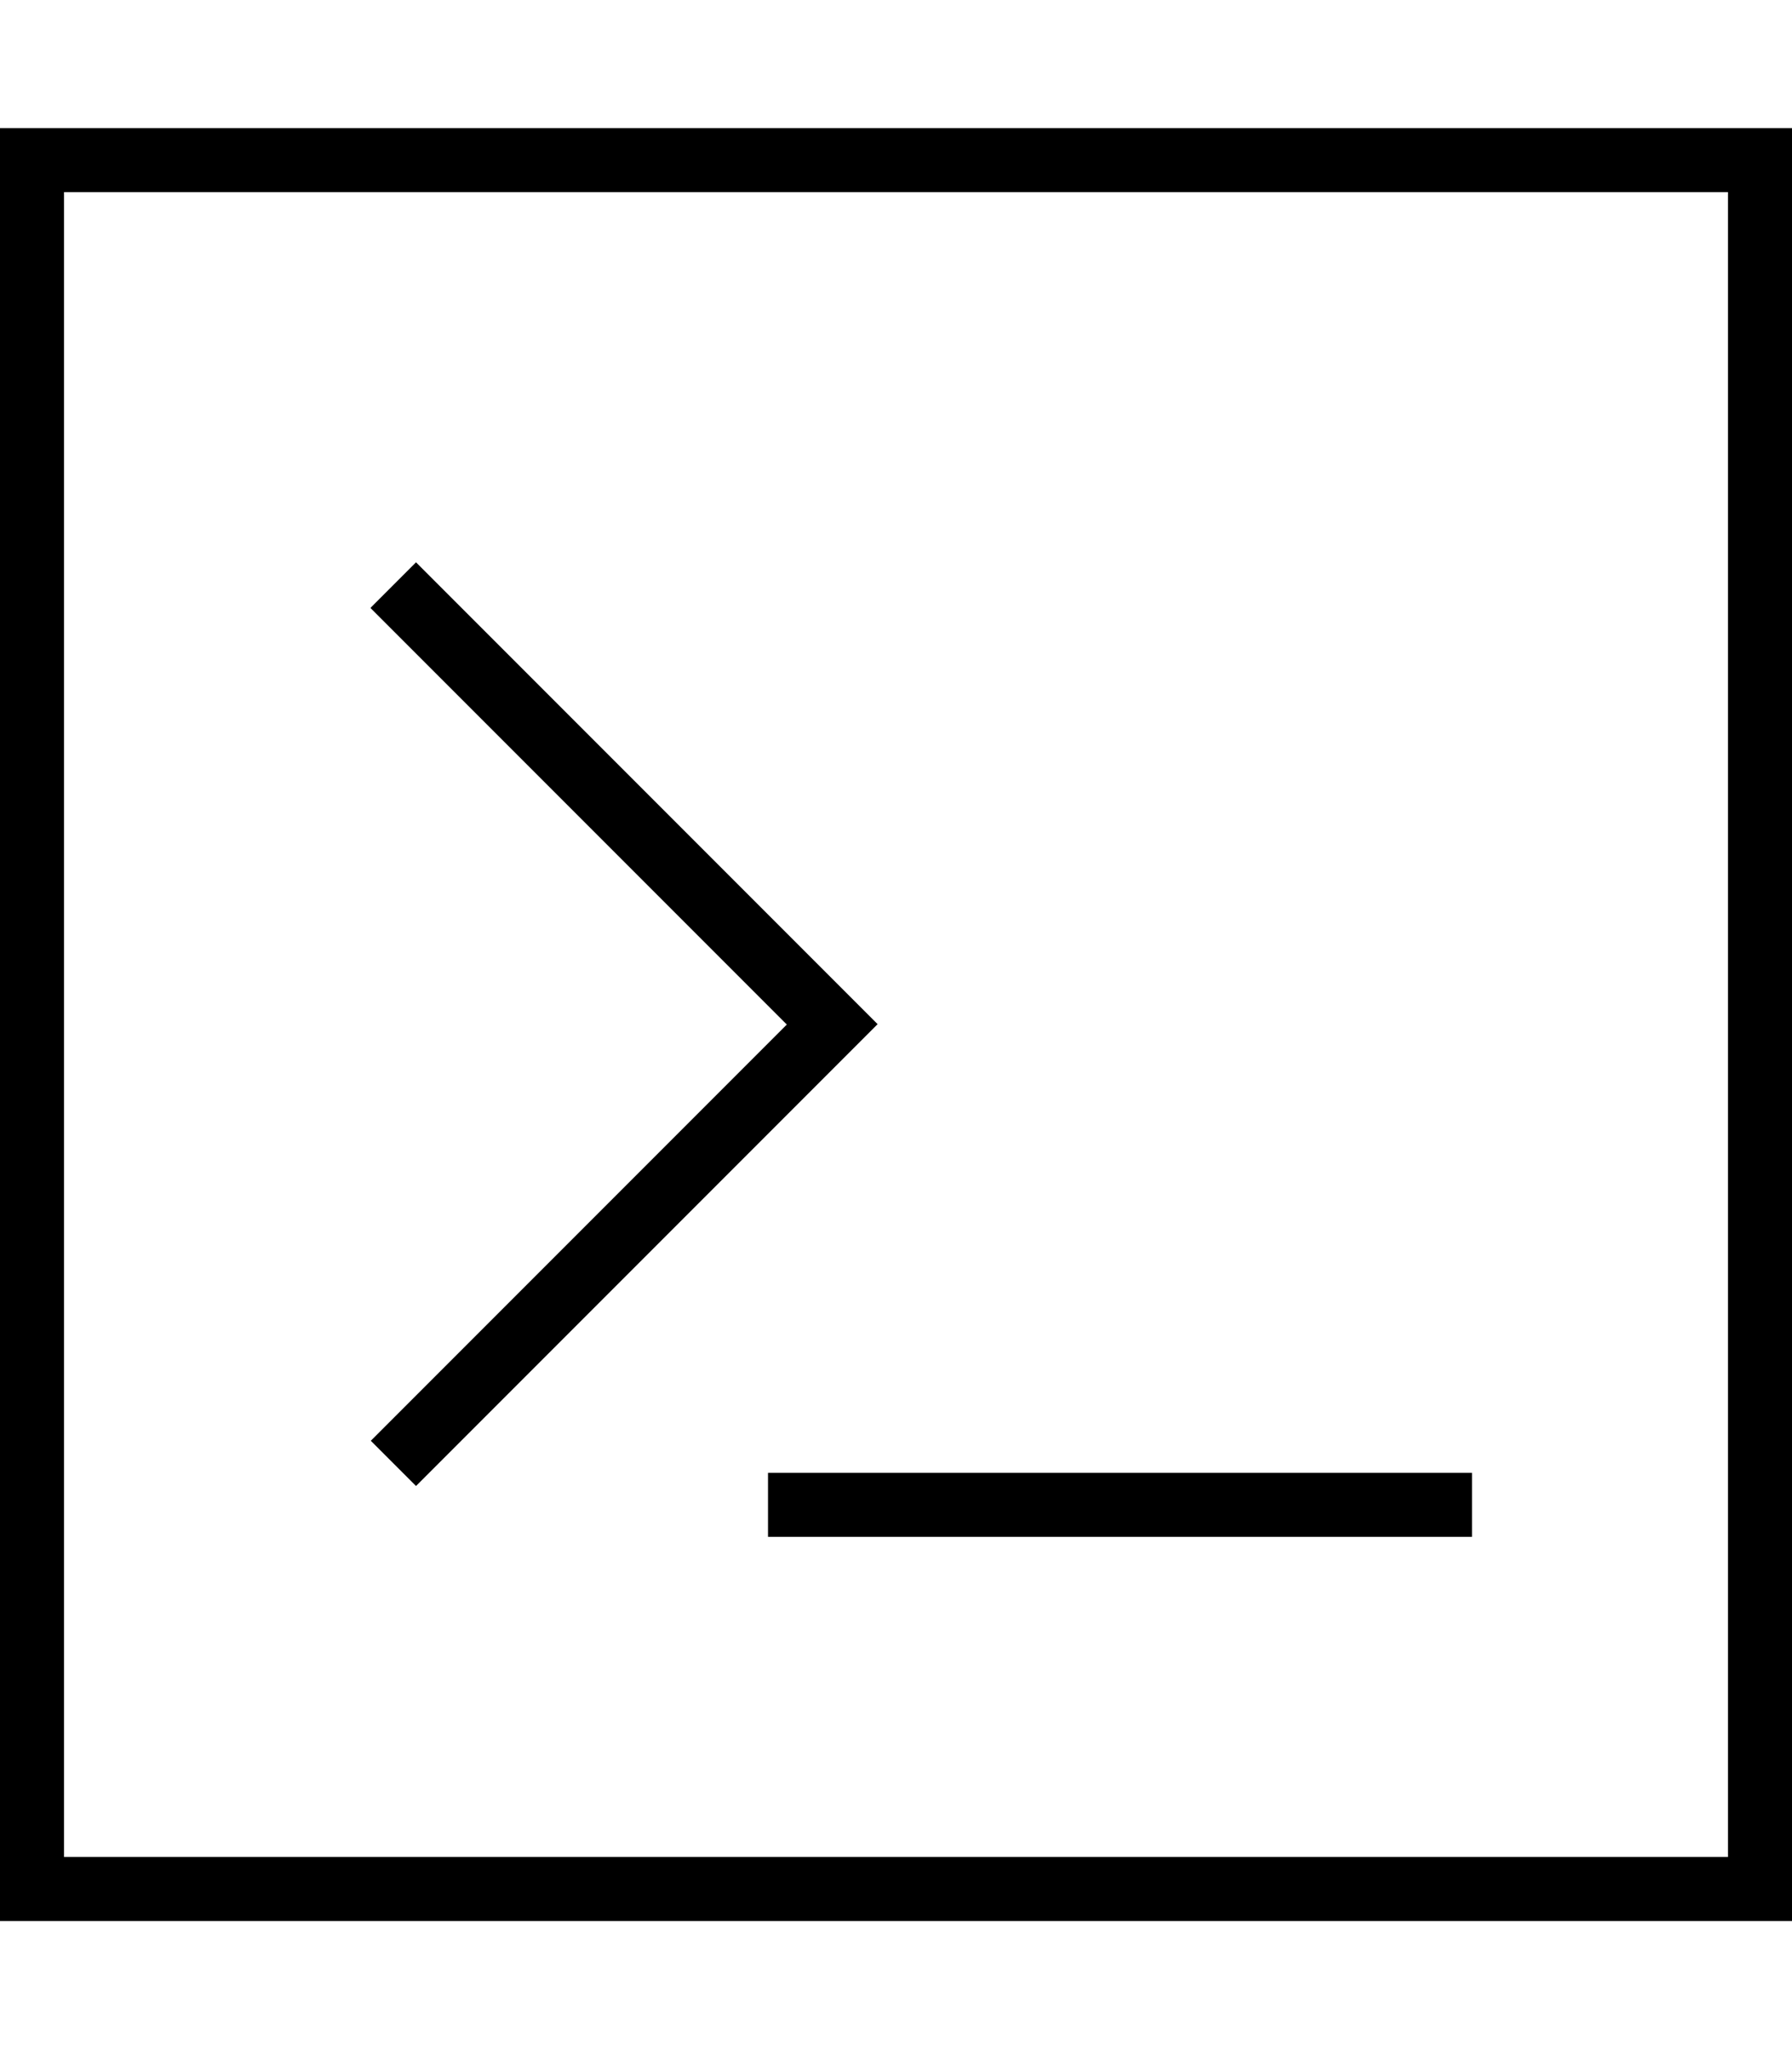
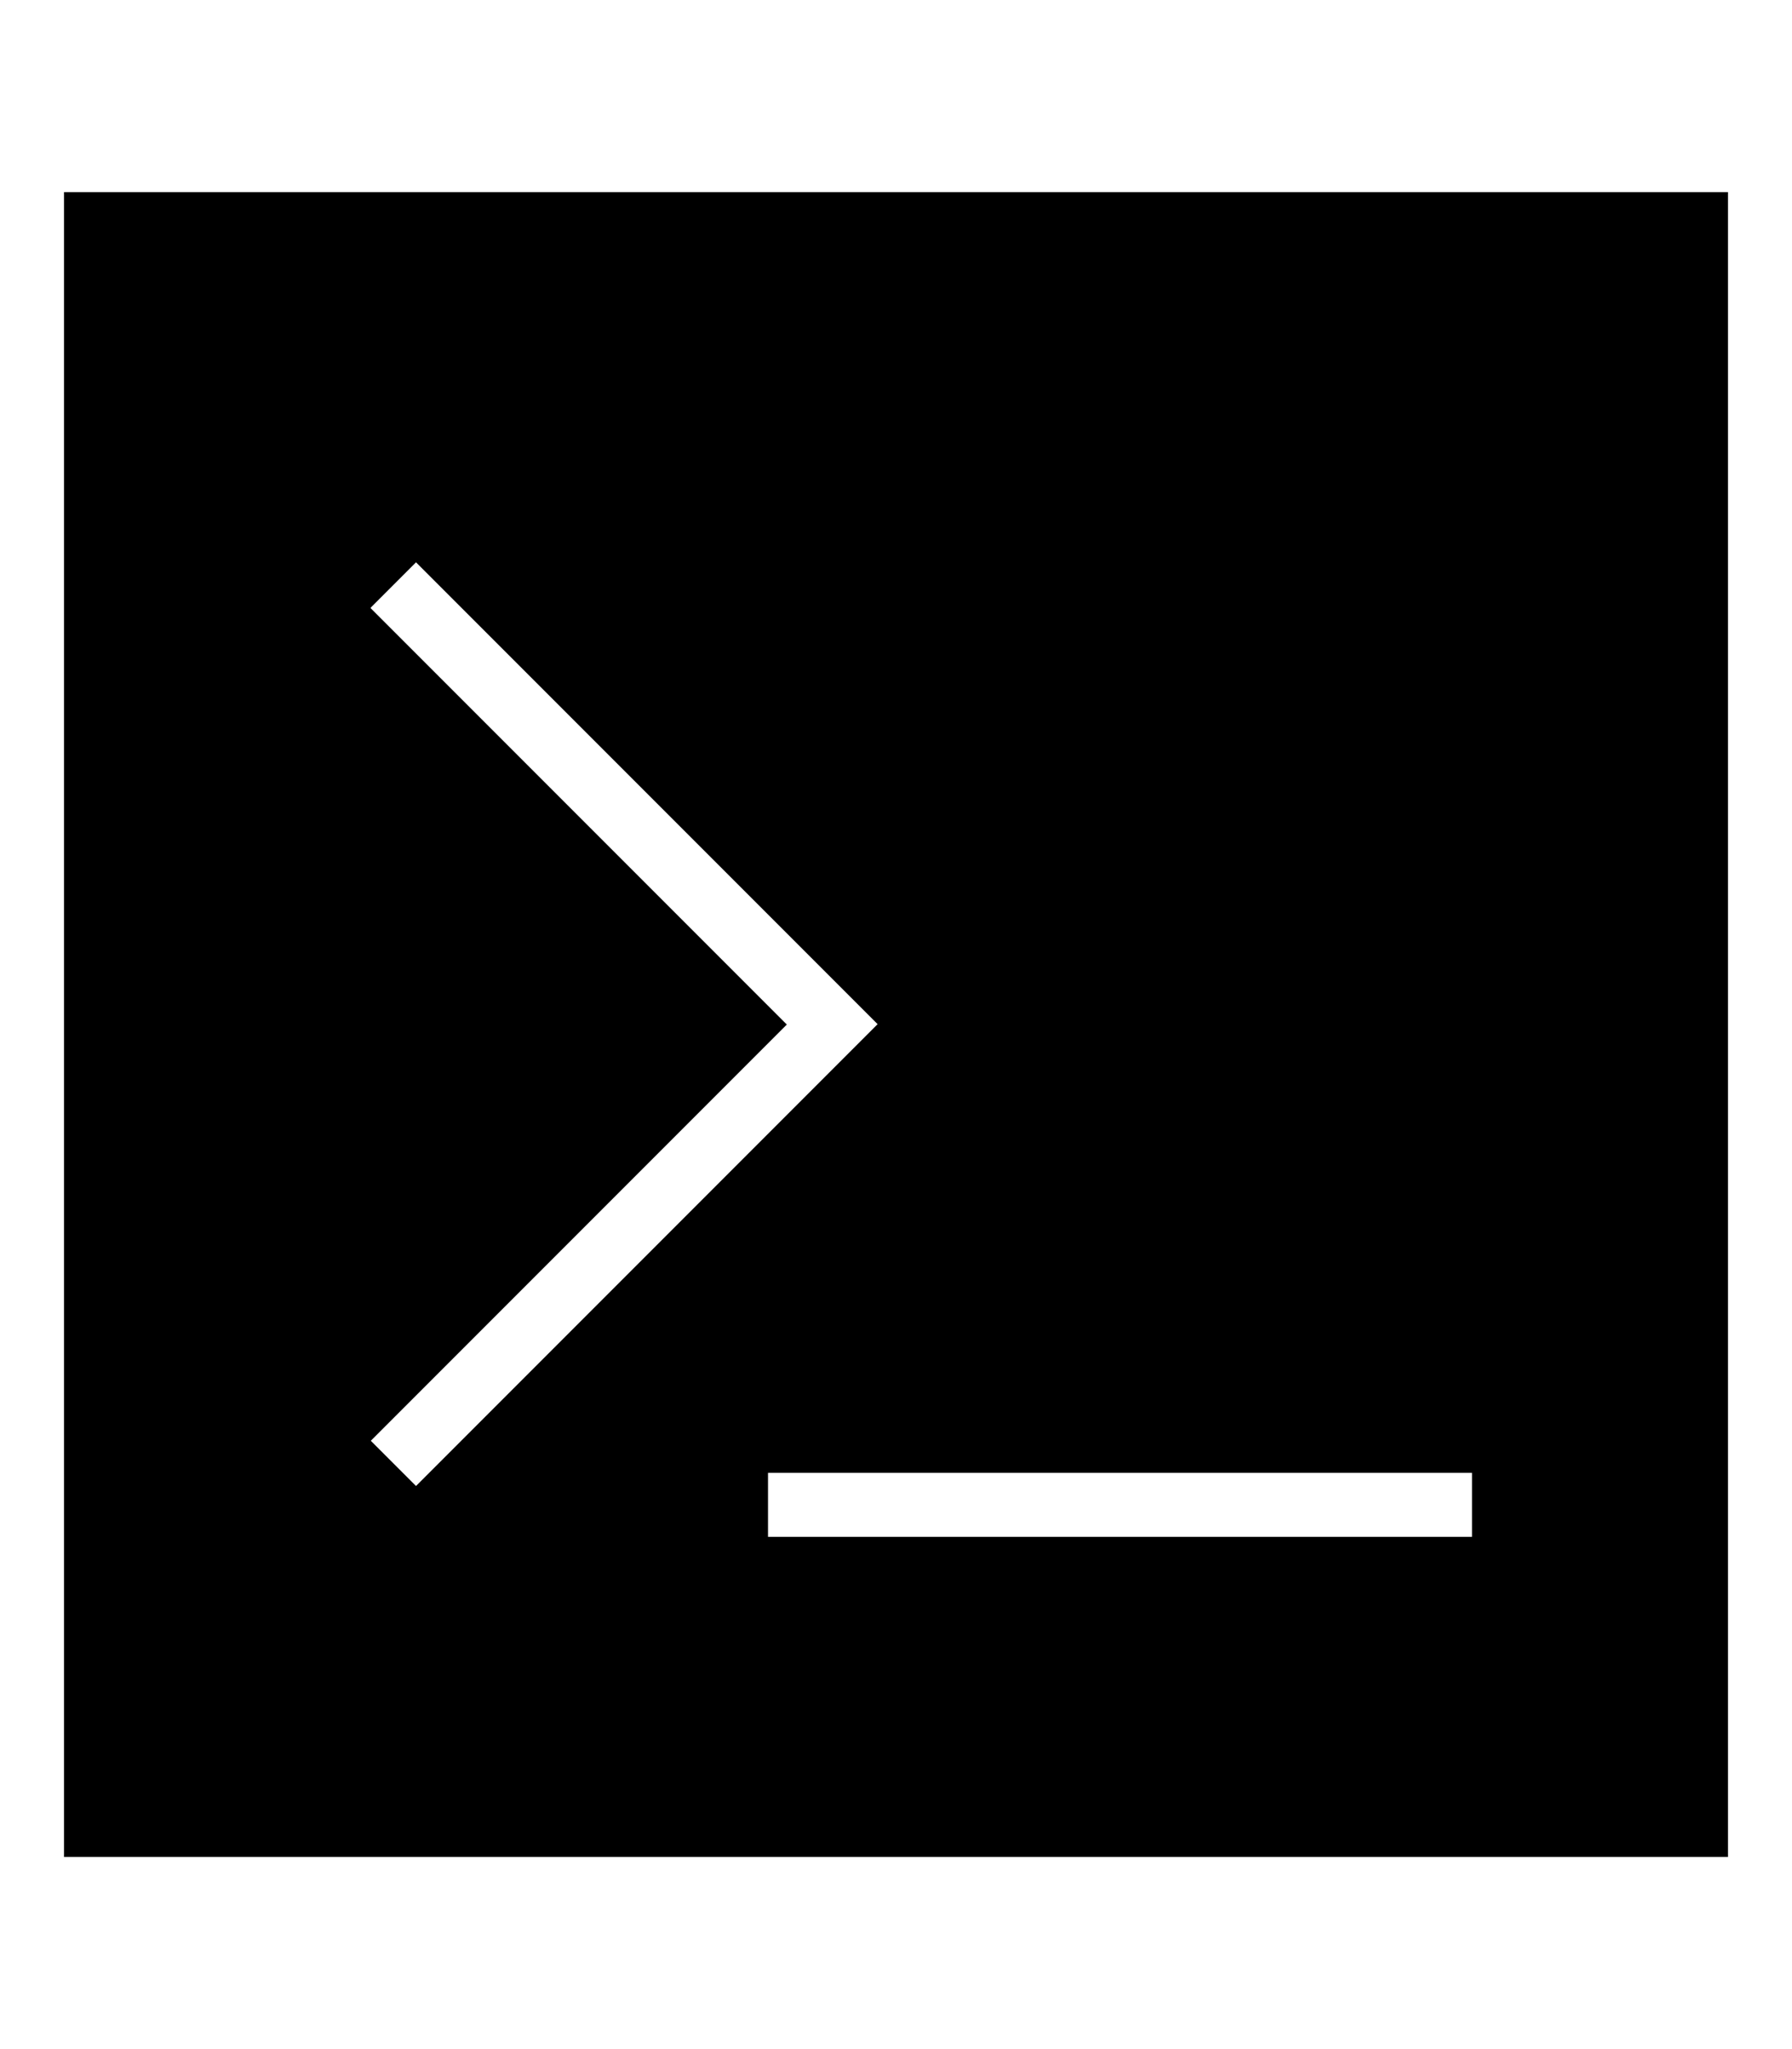
<svg xmlns="http://www.w3.org/2000/svg" viewBox="0 0 448 512">
-   <path fill="currentColor" d="M432 48l0 416-416 0 0-416 416 0zM16 32l-16 0 0 448 448 0 0-448-432 0zM92.7 152l5.7 5.7 98.3 98.3-98.3 98.3-5.7 5.7 11.3 11.3 5.7-5.7 104-104 5.7-5.7-5.7-5.7-104-104-5.7-5.7-11.3 11.3zM200 368l-8 0 0 16 176 0 0-16-168 0z" />
+   <path fill="currentColor" d="M432 48l0 416-416 0 0-416 416 0zM16 32zM92.7 152l5.7 5.7 98.3 98.3-98.3 98.3-5.7 5.7 11.3 11.3 5.7-5.7 104-104 5.7-5.7-5.7-5.7-104-104-5.7-5.7-11.3 11.3zM200 368l-8 0 0 16 176 0 0-16-168 0z" />
</svg>